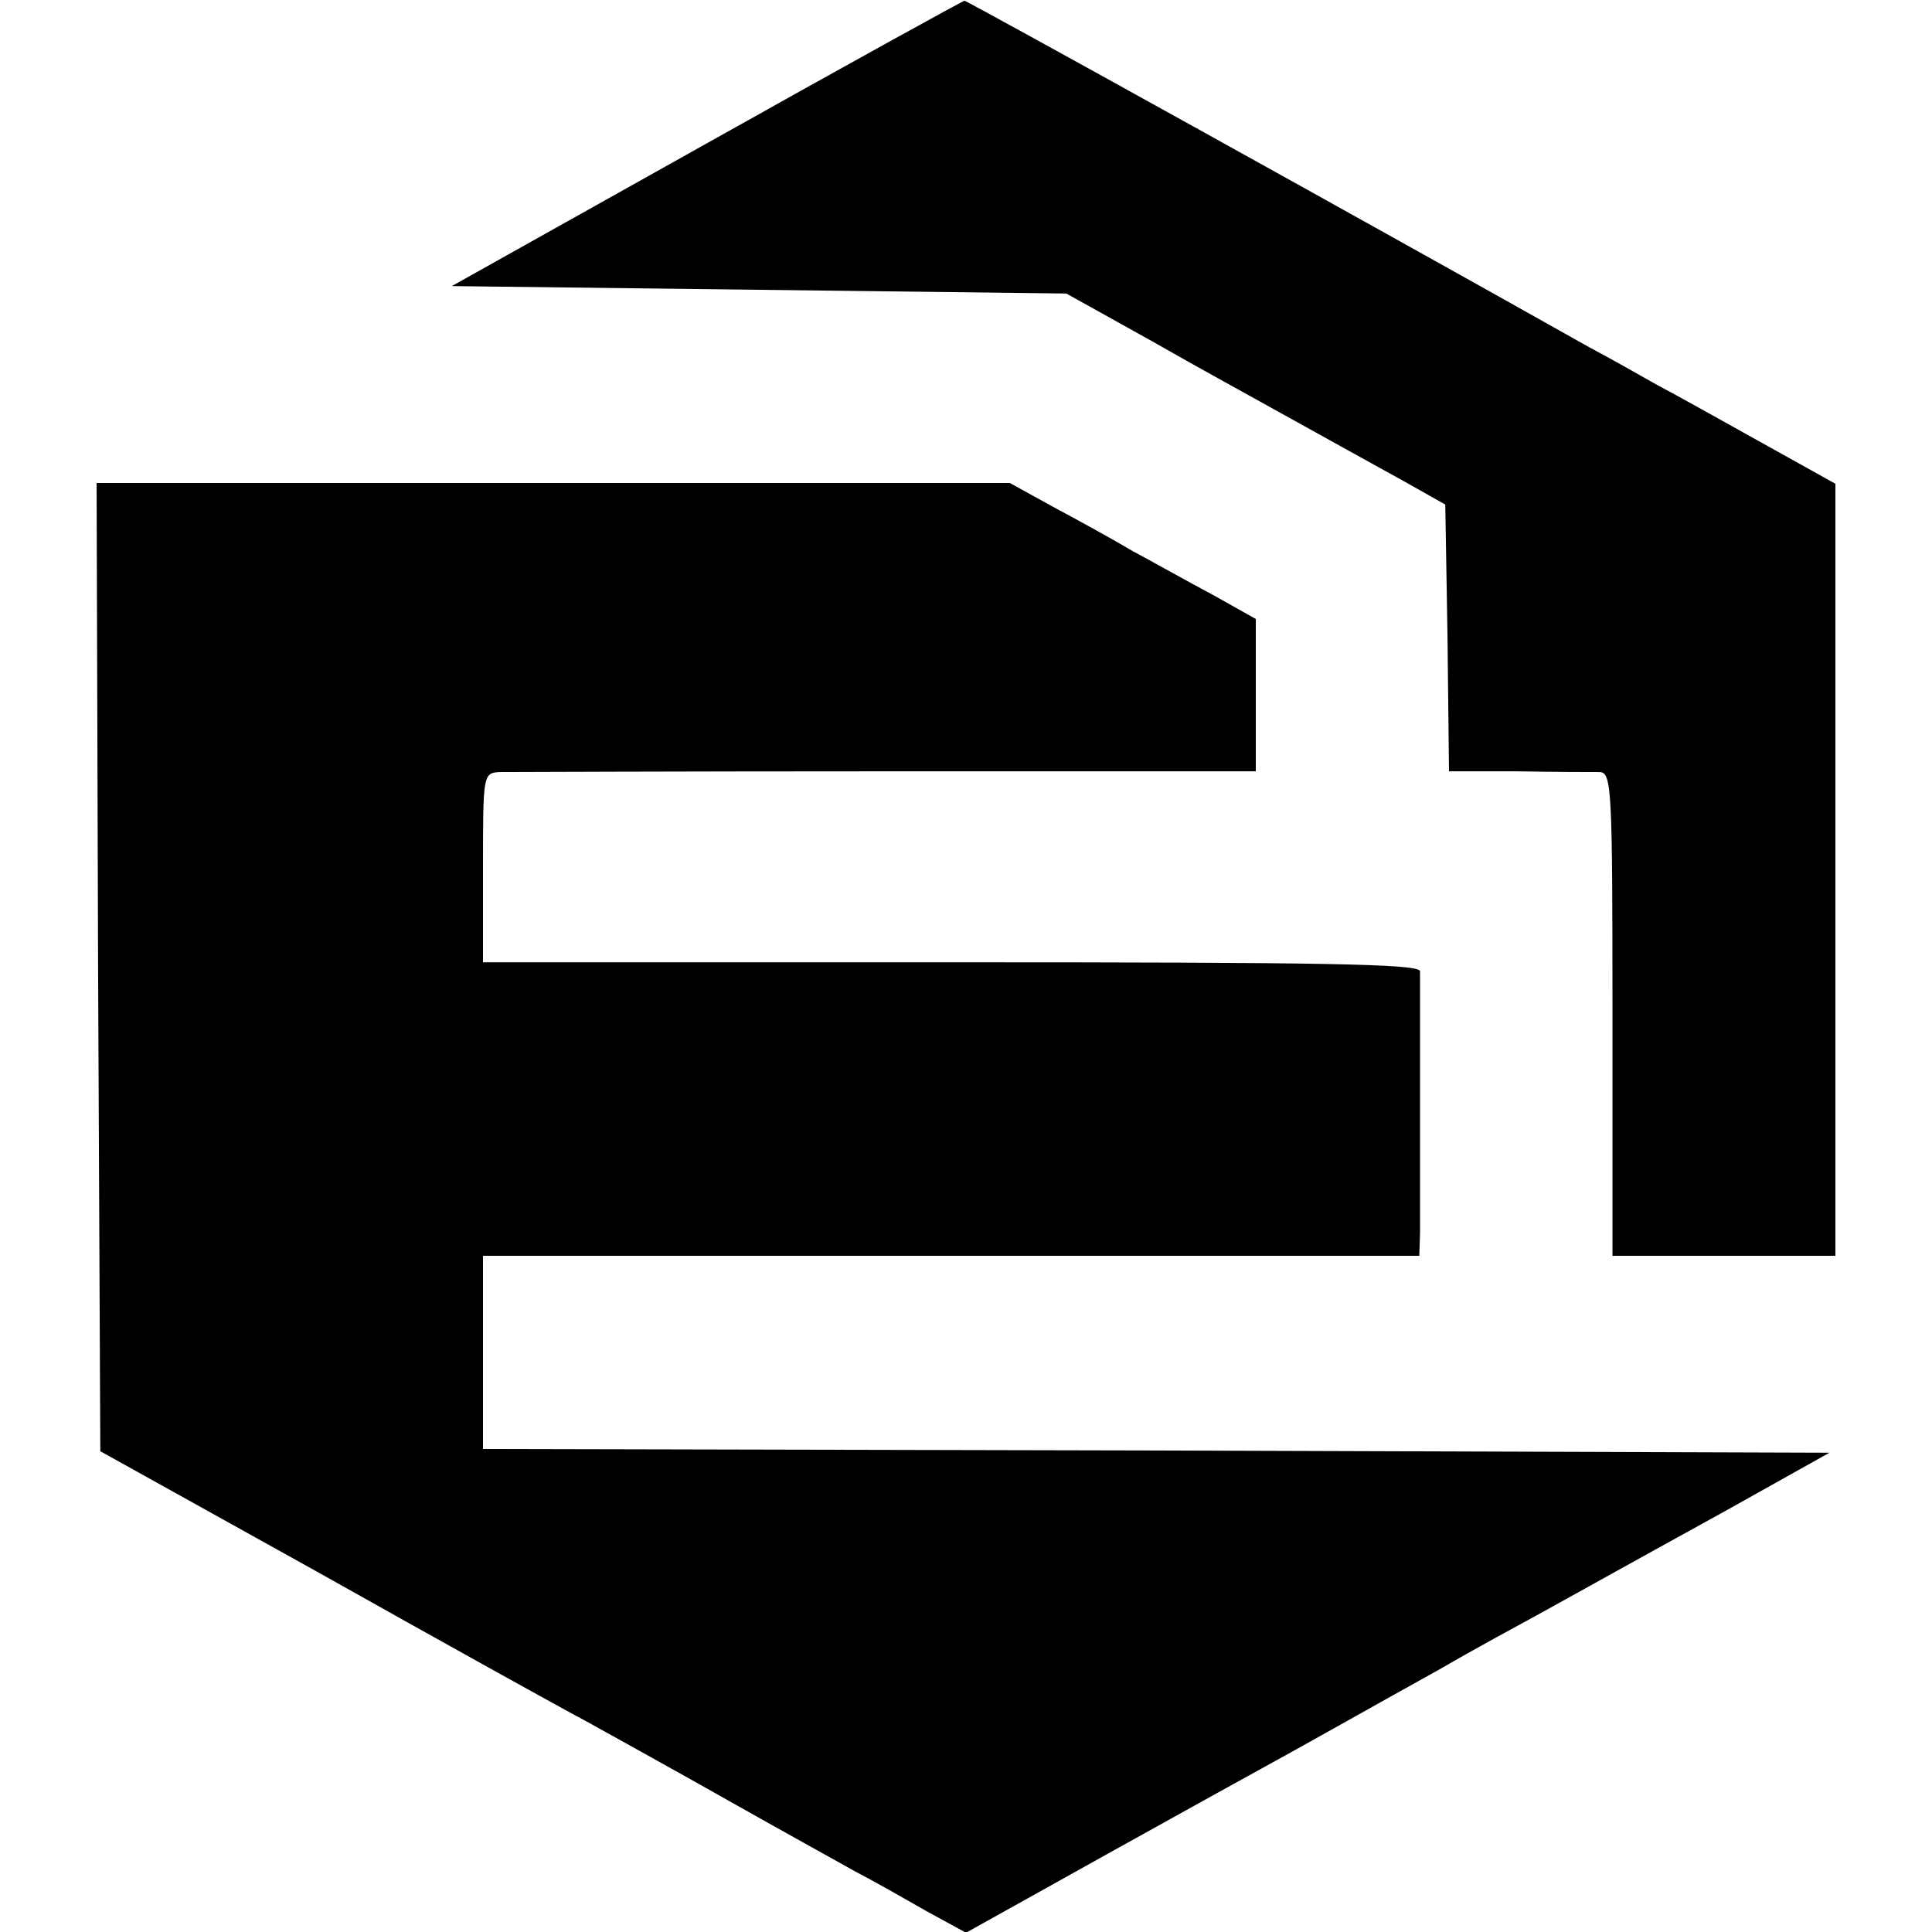
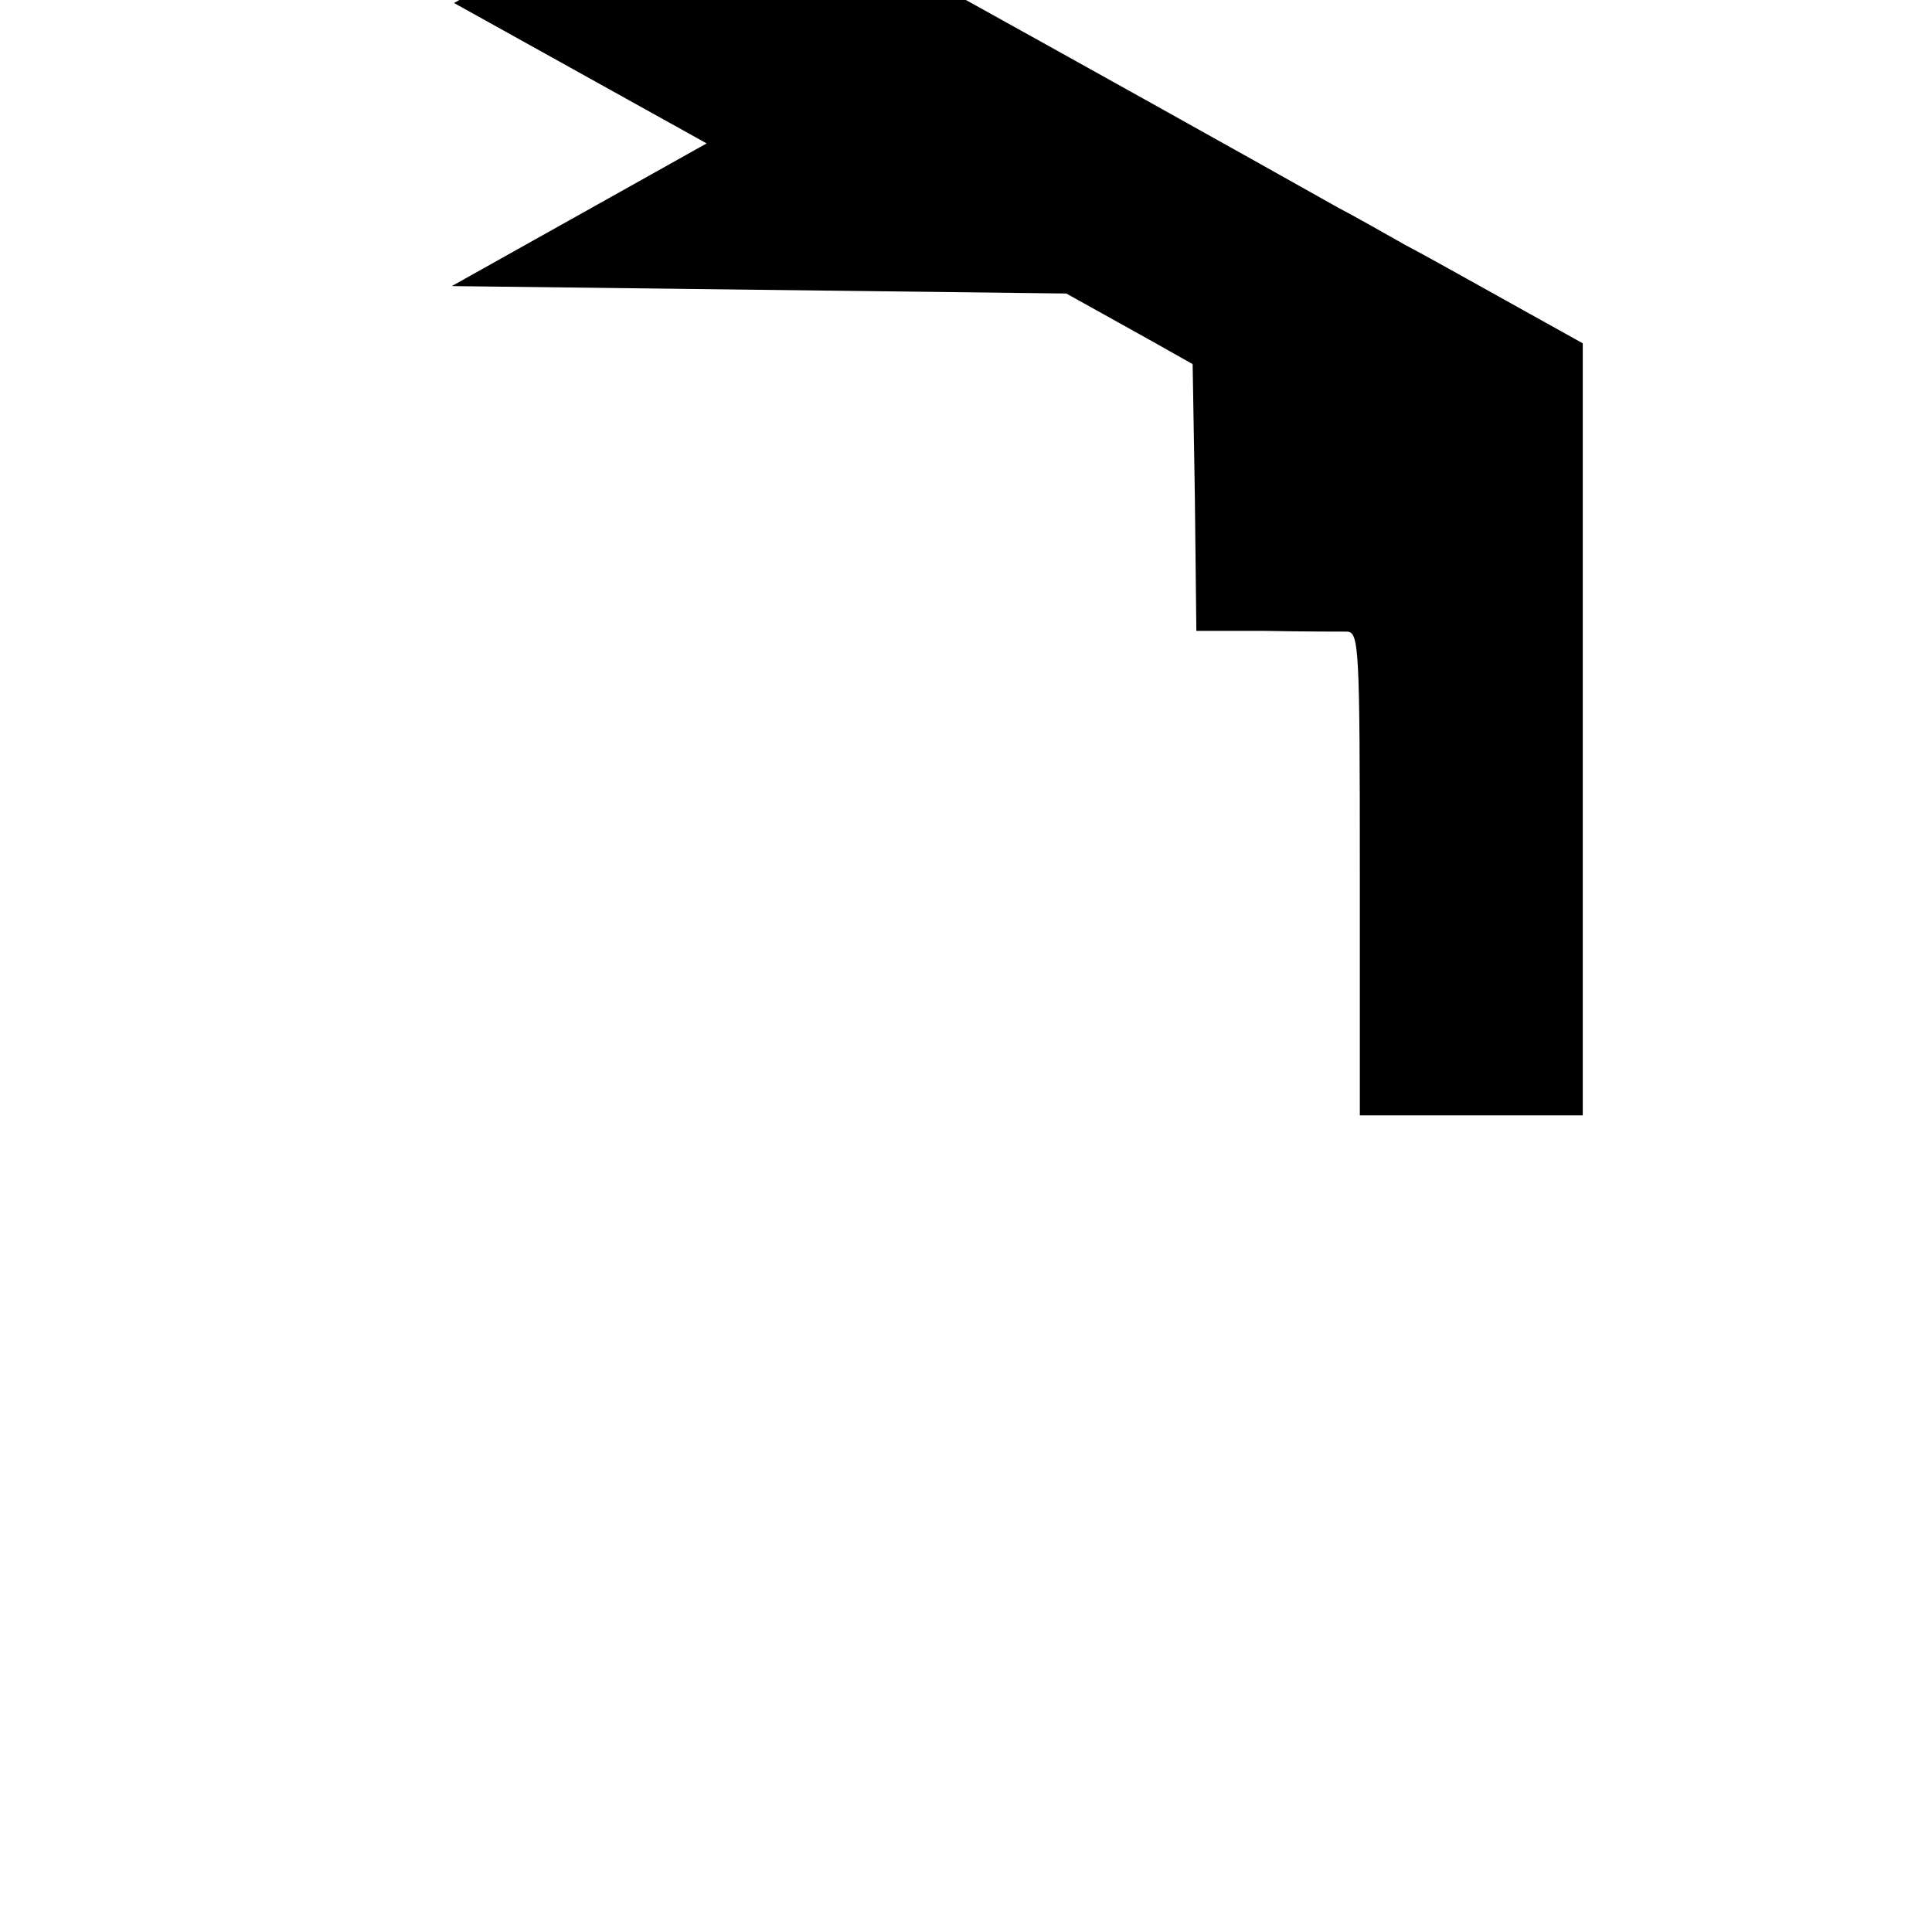
<svg xmlns="http://www.w3.org/2000/svg" version="1.0" width="260pt" height="260pt" viewBox="0 0 260 260" preserveAspectRatio="xMidYMid meet">
  <g transform="translate(0,260) scale(0.1,-0.1)" fill="#000000" stroke="none">
-     <path d="M951 2407 l-343 -192 413 -5 414 -5 115 -64 c63 -36 129 -72 145 -81 92 -51 146 -81 195 -108 l55 -31 3 -179 2 -180 93 0 c50 -1 100 -1 110 -1 16 -1 17 -23 17 -326 l0 -325 150 0 150 0 0 519 0 520 -97 54 c-54 30 -118 66 -143 79 -25 14 -65 37 -90 50 -279 157 -840 468 -842 467 -2 0 -158 -86 -347 -192z" />
-     <path d="M132 1299 l3 -652 295 -164 c162 -91 324 -181 360 -200 36 -20 121 -67 190 -106 69 -39 145 -81 170 -95 25 -13 69 -38 97 -54 l53 -29 192 107 c106 59 211 117 233 129 49 27 116 65 215 120 41 24 102 57 135 75 87 48 86 48 244 135 l143 80 -906 3 -906 2 0 130 0 130 630 0 630 0 1 30 c0 17 0 100 0 185 0 85 0 161 0 168 -1 10 -132 12 -631 12 l-630 0 0 127 c0 126 0 128 23 129 12 0 246 1 520 1 l497 0 0 103 0 102 -57 32 c-32 17 -80 44 -108 59 -27 16 -76 43 -108 60 l-58 32 -615 0 -614 0 2 -651z" />
+     <path d="M951 2407 l-343 -192 413 -5 414 -5 115 -64 l55 -31 3 -179 2 -180 93 0 c50 -1 100 -1 110 -1 16 -1 17 -23 17 -326 l0 -325 150 0 150 0 0 519 0 520 -97 54 c-54 30 -118 66 -143 79 -25 14 -65 37 -90 50 -279 157 -840 468 -842 467 -2 0 -158 -86 -347 -192z" />
  </g>
</svg>